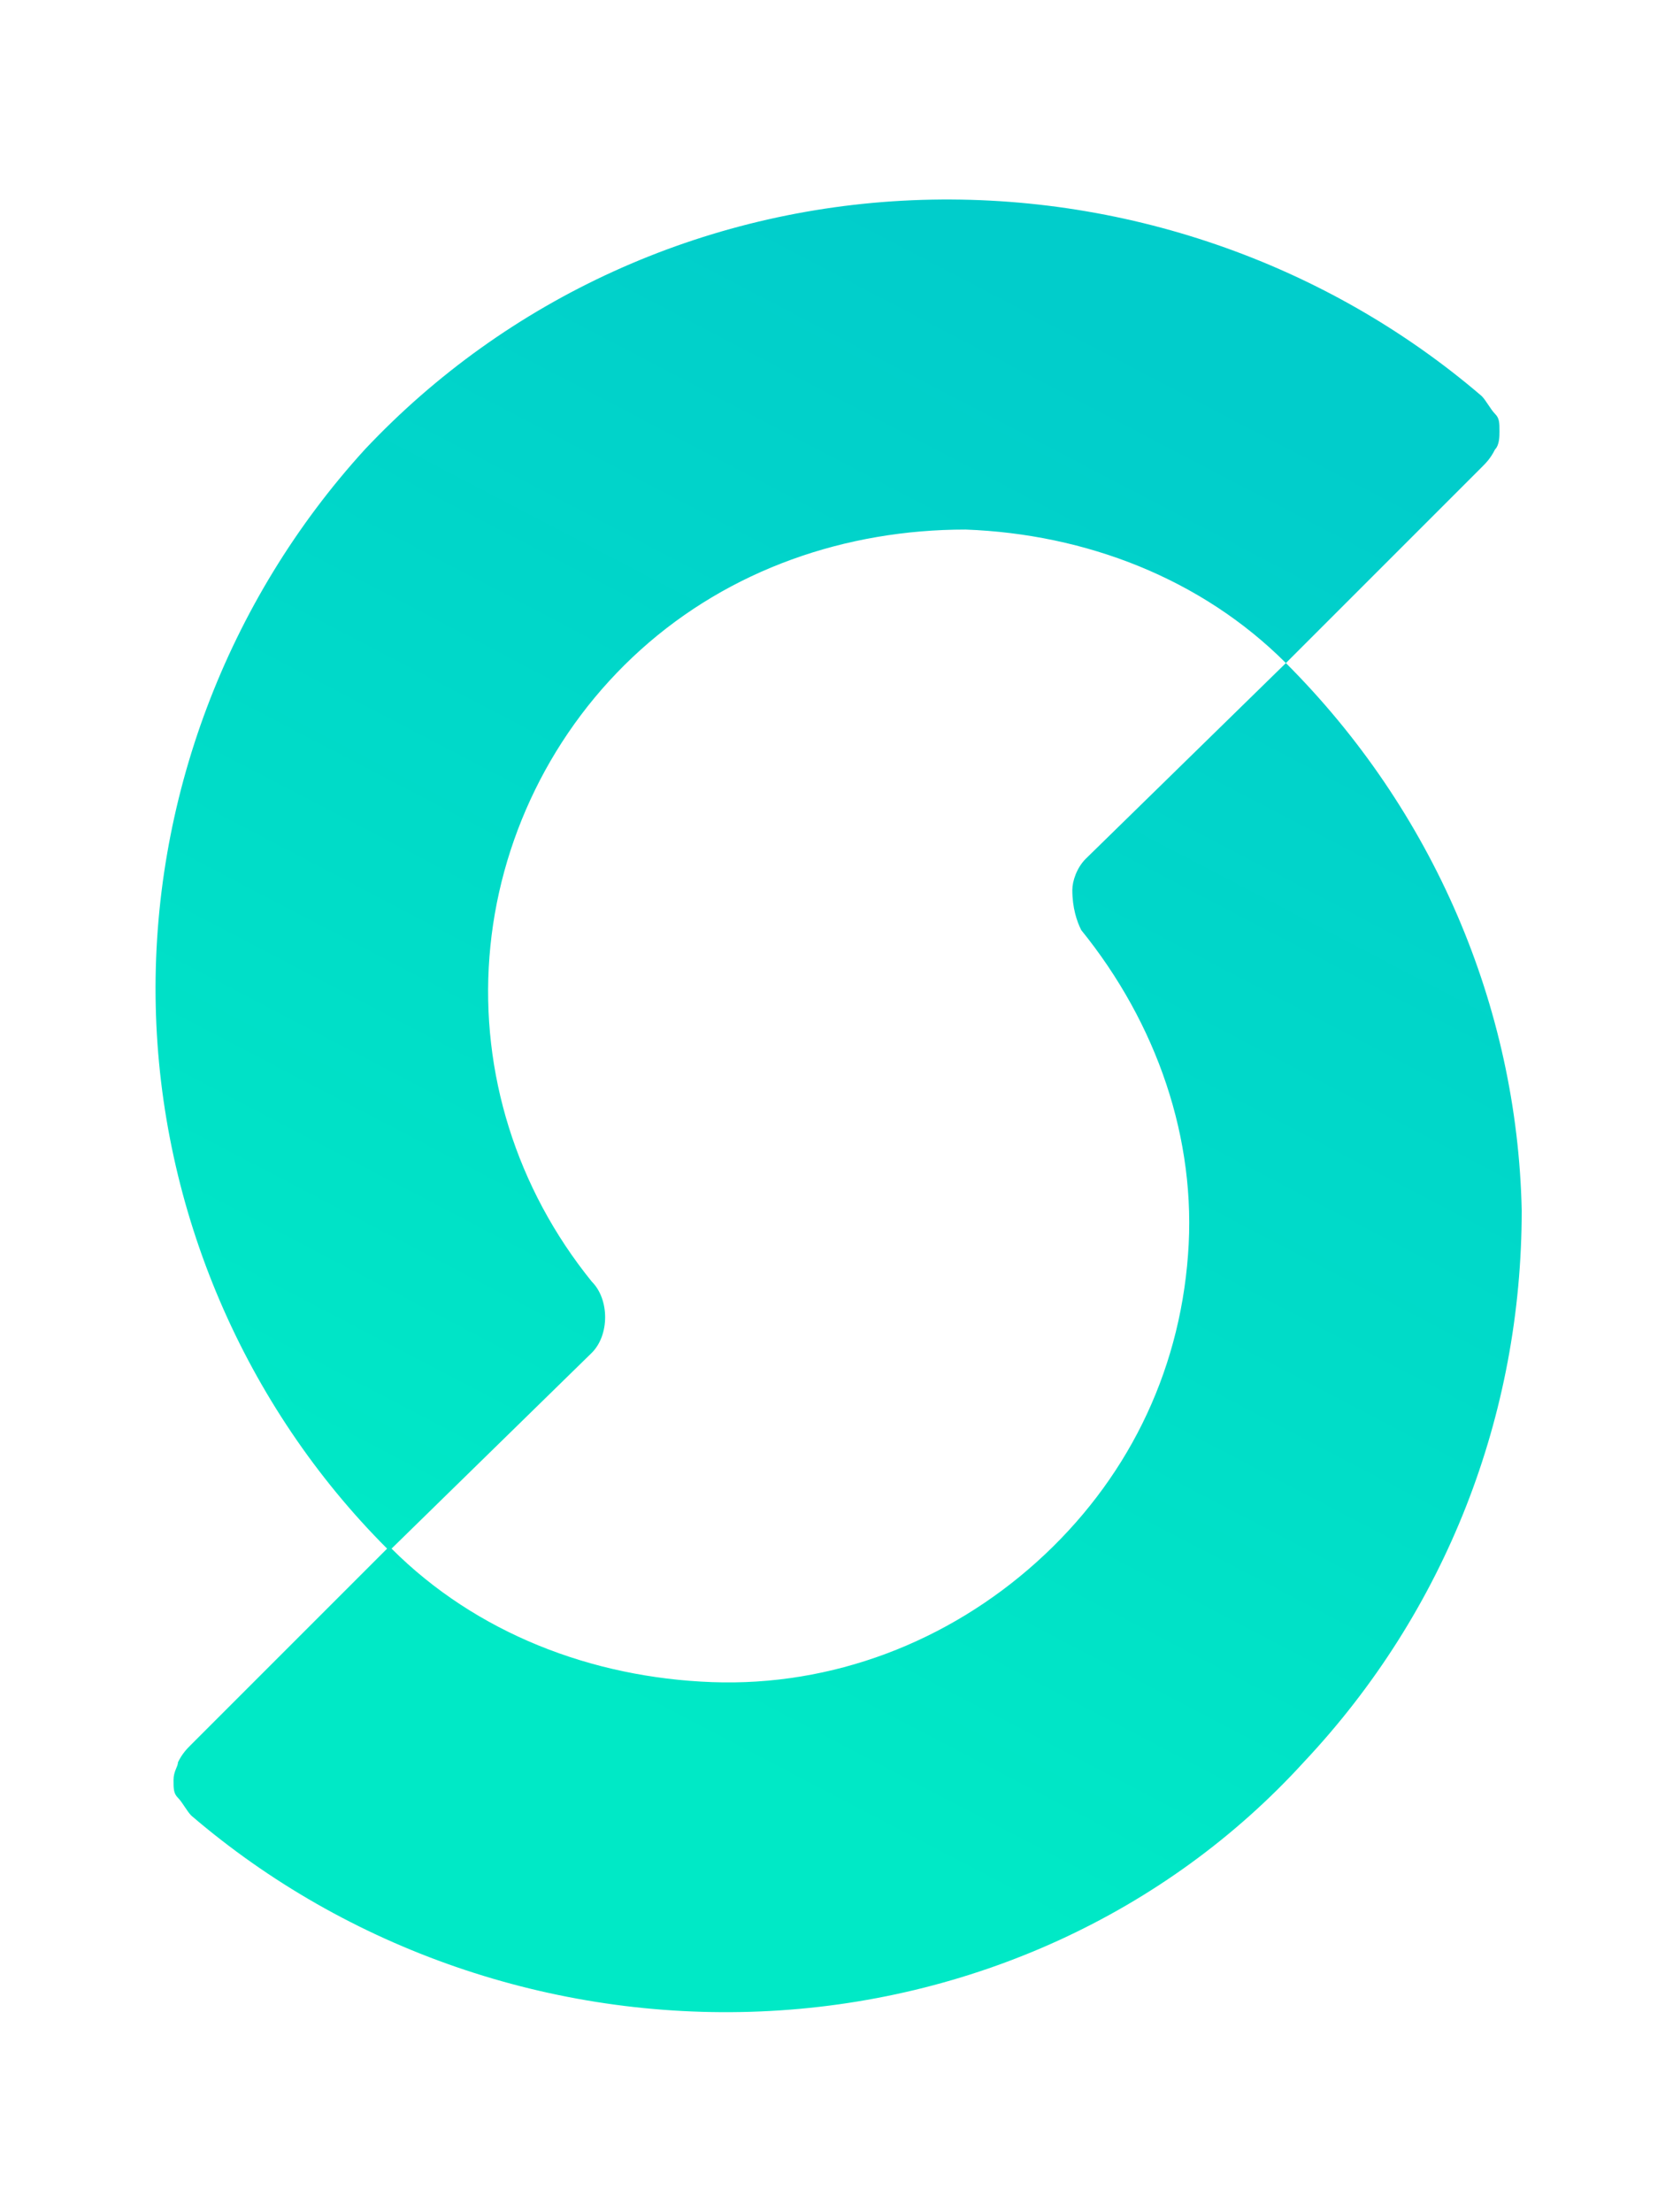
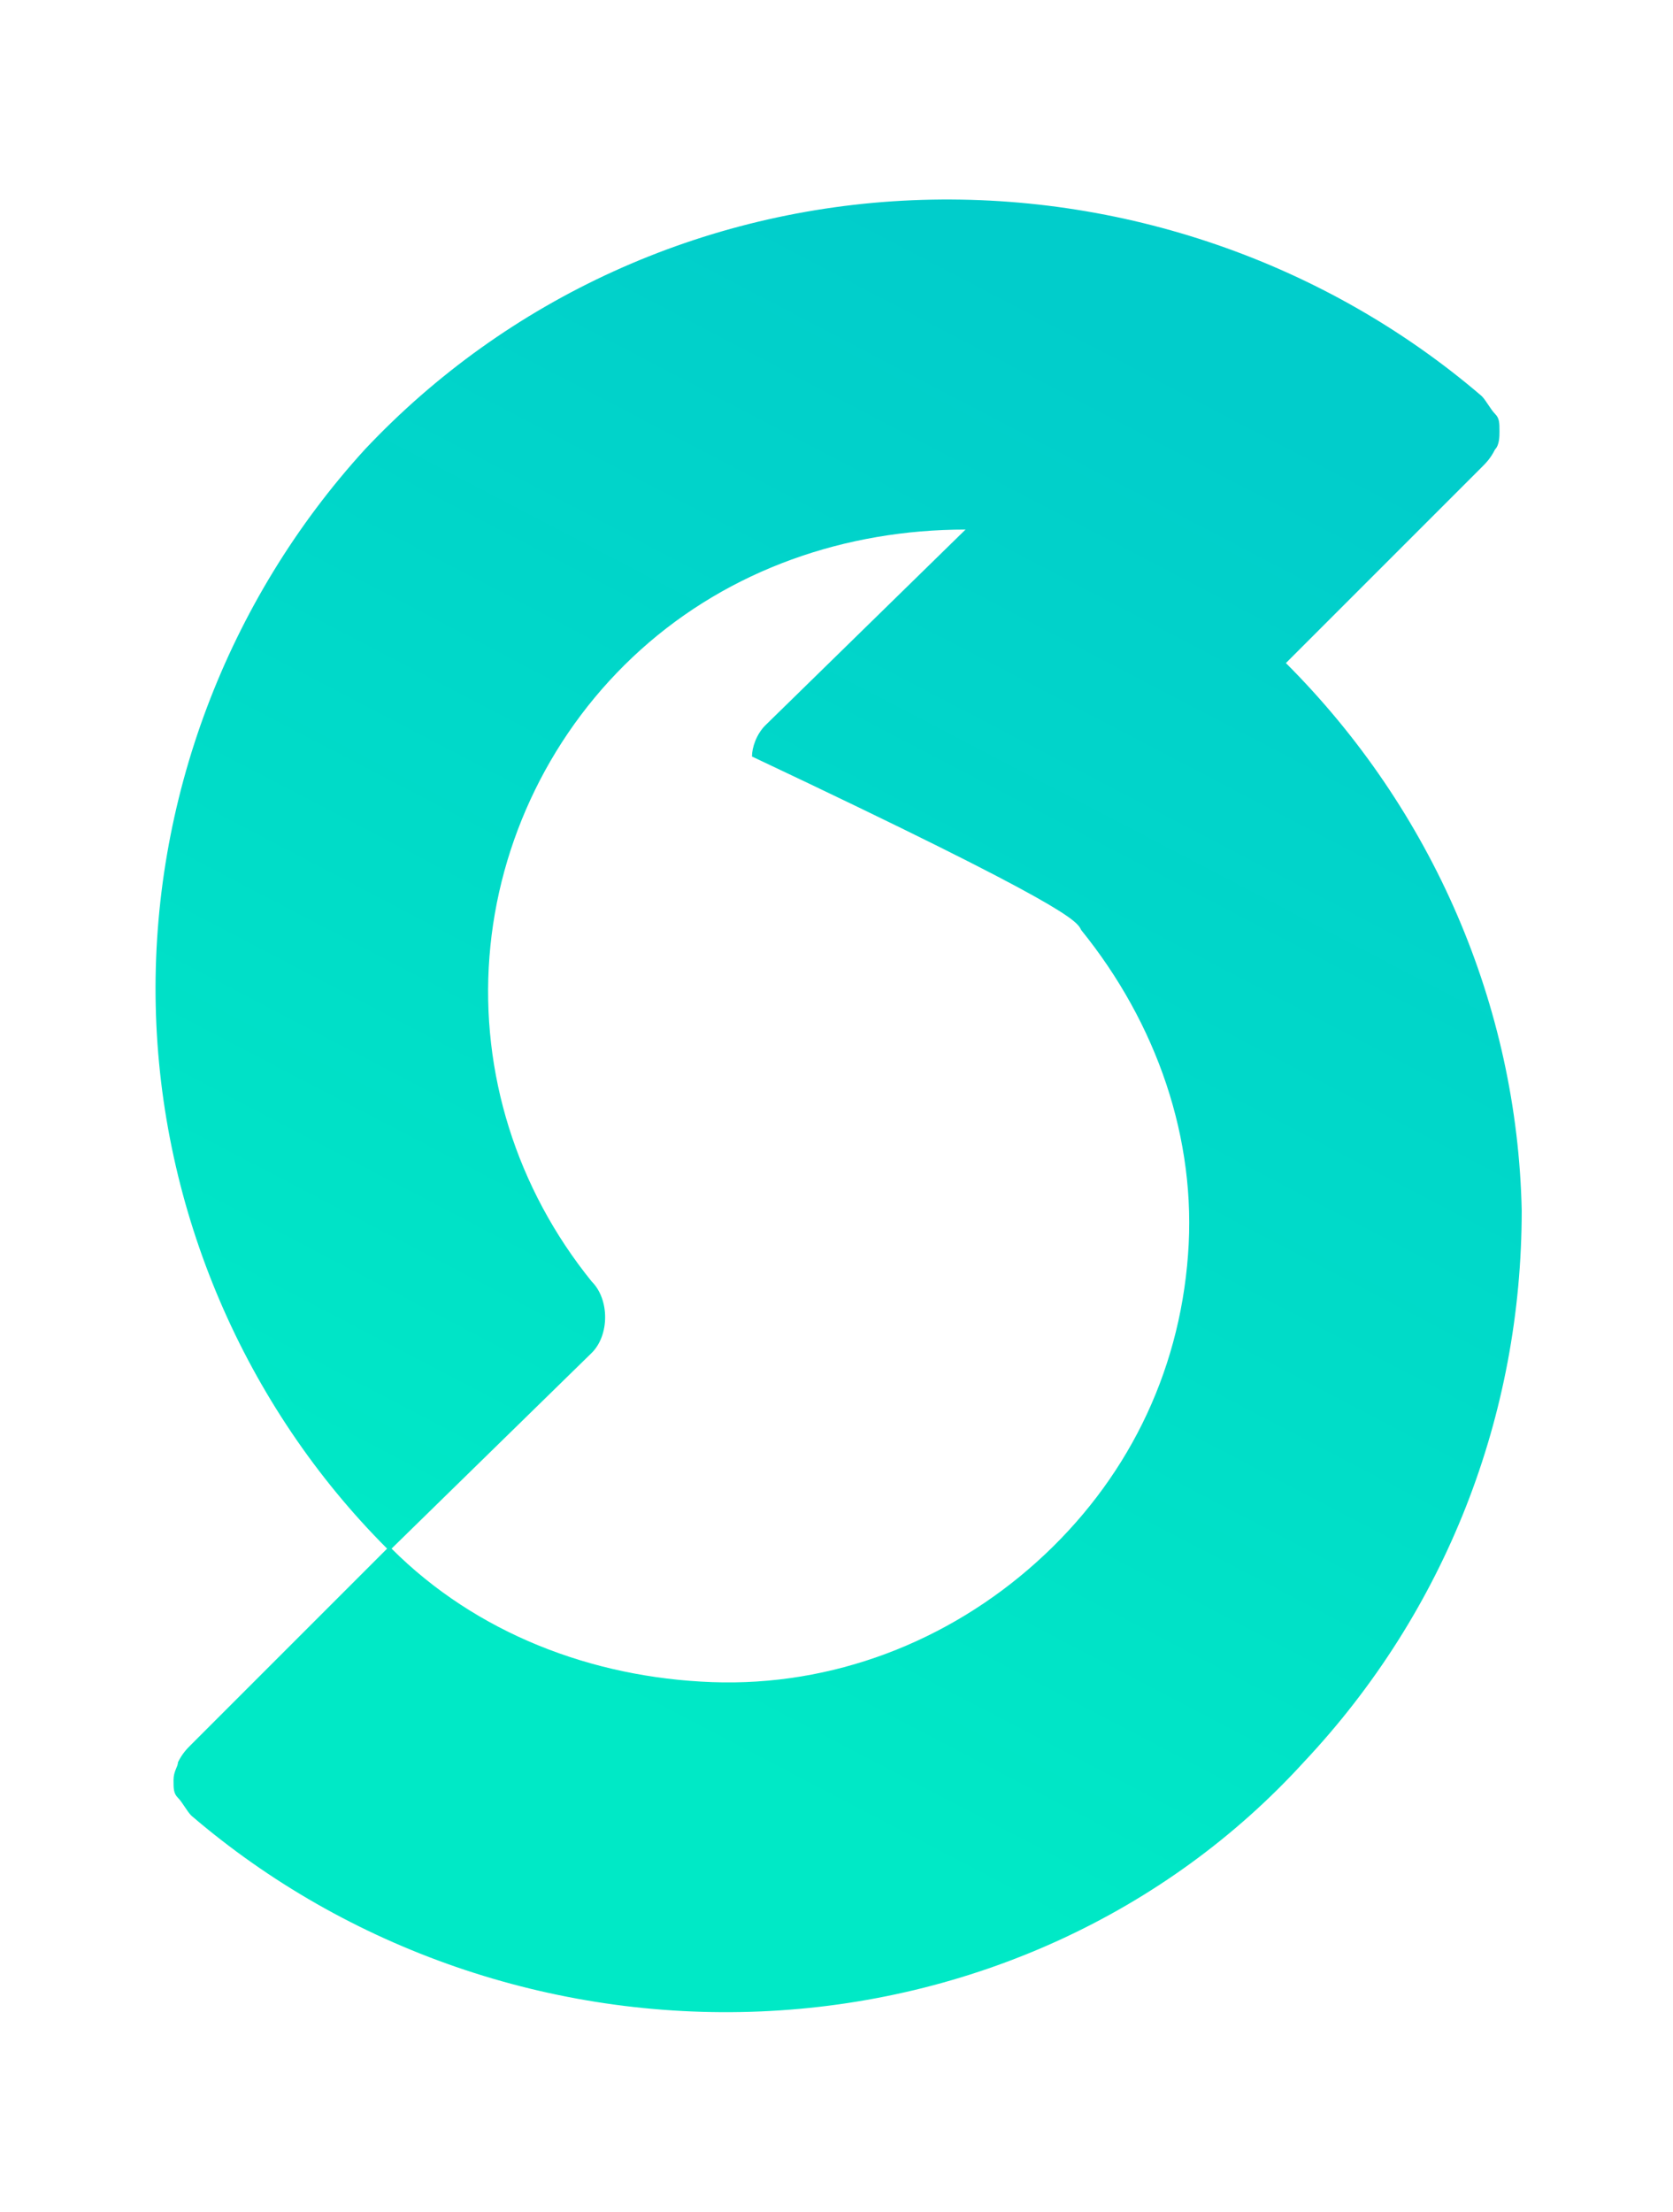
<svg xmlns="http://www.w3.org/2000/svg" version="1.1" id="Layer_1" x="0px" y="0px" viewBox="0 0 37.6 49.7" style="enable-background:new 0 0 37.6 49.7;" xml:space="preserve">
  <style type="text/css"> .st0{fill:url(#SVGID_1_);} </style>
  <linearGradient id="SVGID_1_" gradientUnits="userSpaceOnUse" x1="5.54" y1="1.223" x2="35.818" y2="59.23" gradientTransform="matrix(1 0 0 -1 0 51.534)">
    <stop offset="0.22" style="stop-color:#00E9C6" />
    <stop offset="0.42" style="stop-color:#00DDC8" />
    <stop offset="0.72" style="stop-color:#01CDCB" />
  </linearGradient>
-   <path class="st0" d="M28.9,14.9l4.4-4.4c0.1-0.1,0.2-0.2,0.3-0.4c0.1-0.1,0.1-0.3,0.1-0.4c0-0.2,0-0.3-0.1-0.4 c-0.1-0.1-0.2-0.3-0.3-0.4c-3.5-3-8.1-4.6-12.8-4.4c-4.7,0.2-9.1,2.2-12.3,5.6C5.1,13.5,3.4,18,3.5,22.6c0.1,4.6,2,9,5.2,12.2 l-4.4,4.4c-0.1,0.1-0.2,0.2-0.3,0.4C4,39.7,3.9,39.8,3.9,40c0,0.2,0,0.3,0.1,0.4c0.1,0.1,0.2,0.3,0.3,0.4c3.5,3,8.1,4.6,12.8,4.4 c4.7-0.2,9.1-2.2,12.2-5.6c3.2-3.4,4.9-7.8,4.9-12.4C34.1,22.6,32.2,18.2,28.9,14.9L28.9,14.9z M24.3,20.9c1.7,2.1,2.6,4.7,2.4,7.3 c-0.2,2.7-1.4,5.1-3.4,6.9c-2,1.8-4.6,2.8-7.3,2.7c-2.7-0.1-5.3-1.1-7.2-3l4.5-4.4c0.2-0.2,0.3-0.5,0.3-0.8c0-0.3-0.1-0.6-0.3-0.8 c-1.7-2.1-2.5-4.7-2.3-7.3c0.2-2.6,1.4-5.1,3.4-6.9c2-1.8,4.6-2.7,7.3-2.7c2.7,0.1,5.3,1.1,7.2,3l-4.5,4.4c-0.2,0.2-0.3,0.5-0.3,0.7 C24.1,20.4,24.2,20.7,24.3,20.9L24.3,20.9z" />
+   <path class="st0" d="M28.9,14.9l4.4-4.4c0.1-0.1,0.2-0.2,0.3-0.4c0.1-0.1,0.1-0.3,0.1-0.4c0-0.2,0-0.3-0.1-0.4 c-0.1-0.1-0.2-0.3-0.3-0.4c-3.5-3-8.1-4.6-12.8-4.4c-4.7,0.2-9.1,2.2-12.3,5.6C5.1,13.5,3.4,18,3.5,22.6c0.1,4.6,2,9,5.2,12.2 l-4.4,4.4c-0.1,0.1-0.2,0.2-0.3,0.4C4,39.7,3.9,39.8,3.9,40c0,0.2,0,0.3,0.1,0.4c0.1,0.1,0.2,0.3,0.3,0.4c3.5,3,8.1,4.6,12.8,4.4 c4.7-0.2,9.1-2.2,12.2-5.6c3.2-3.4,4.9-7.8,4.9-12.4C34.1,22.6,32.2,18.2,28.9,14.9L28.9,14.9z M24.3,20.9c1.7,2.1,2.6,4.7,2.4,7.3 c-0.2,2.7-1.4,5.1-3.4,6.9c-2,1.8-4.6,2.8-7.3,2.7c-2.7-0.1-5.3-1.1-7.2-3l4.5-4.4c0.2-0.2,0.3-0.5,0.3-0.8c0-0.3-0.1-0.6-0.3-0.8 c-1.7-2.1-2.5-4.7-2.3-7.3c0.2-2.6,1.4-5.1,3.4-6.9c2-1.8,4.6-2.7,7.3-2.7l-4.5,4.4c-0.2,0.2-0.3,0.5-0.3,0.7 C24.1,20.4,24.2,20.7,24.3,20.9L24.3,20.9z" />
</svg>